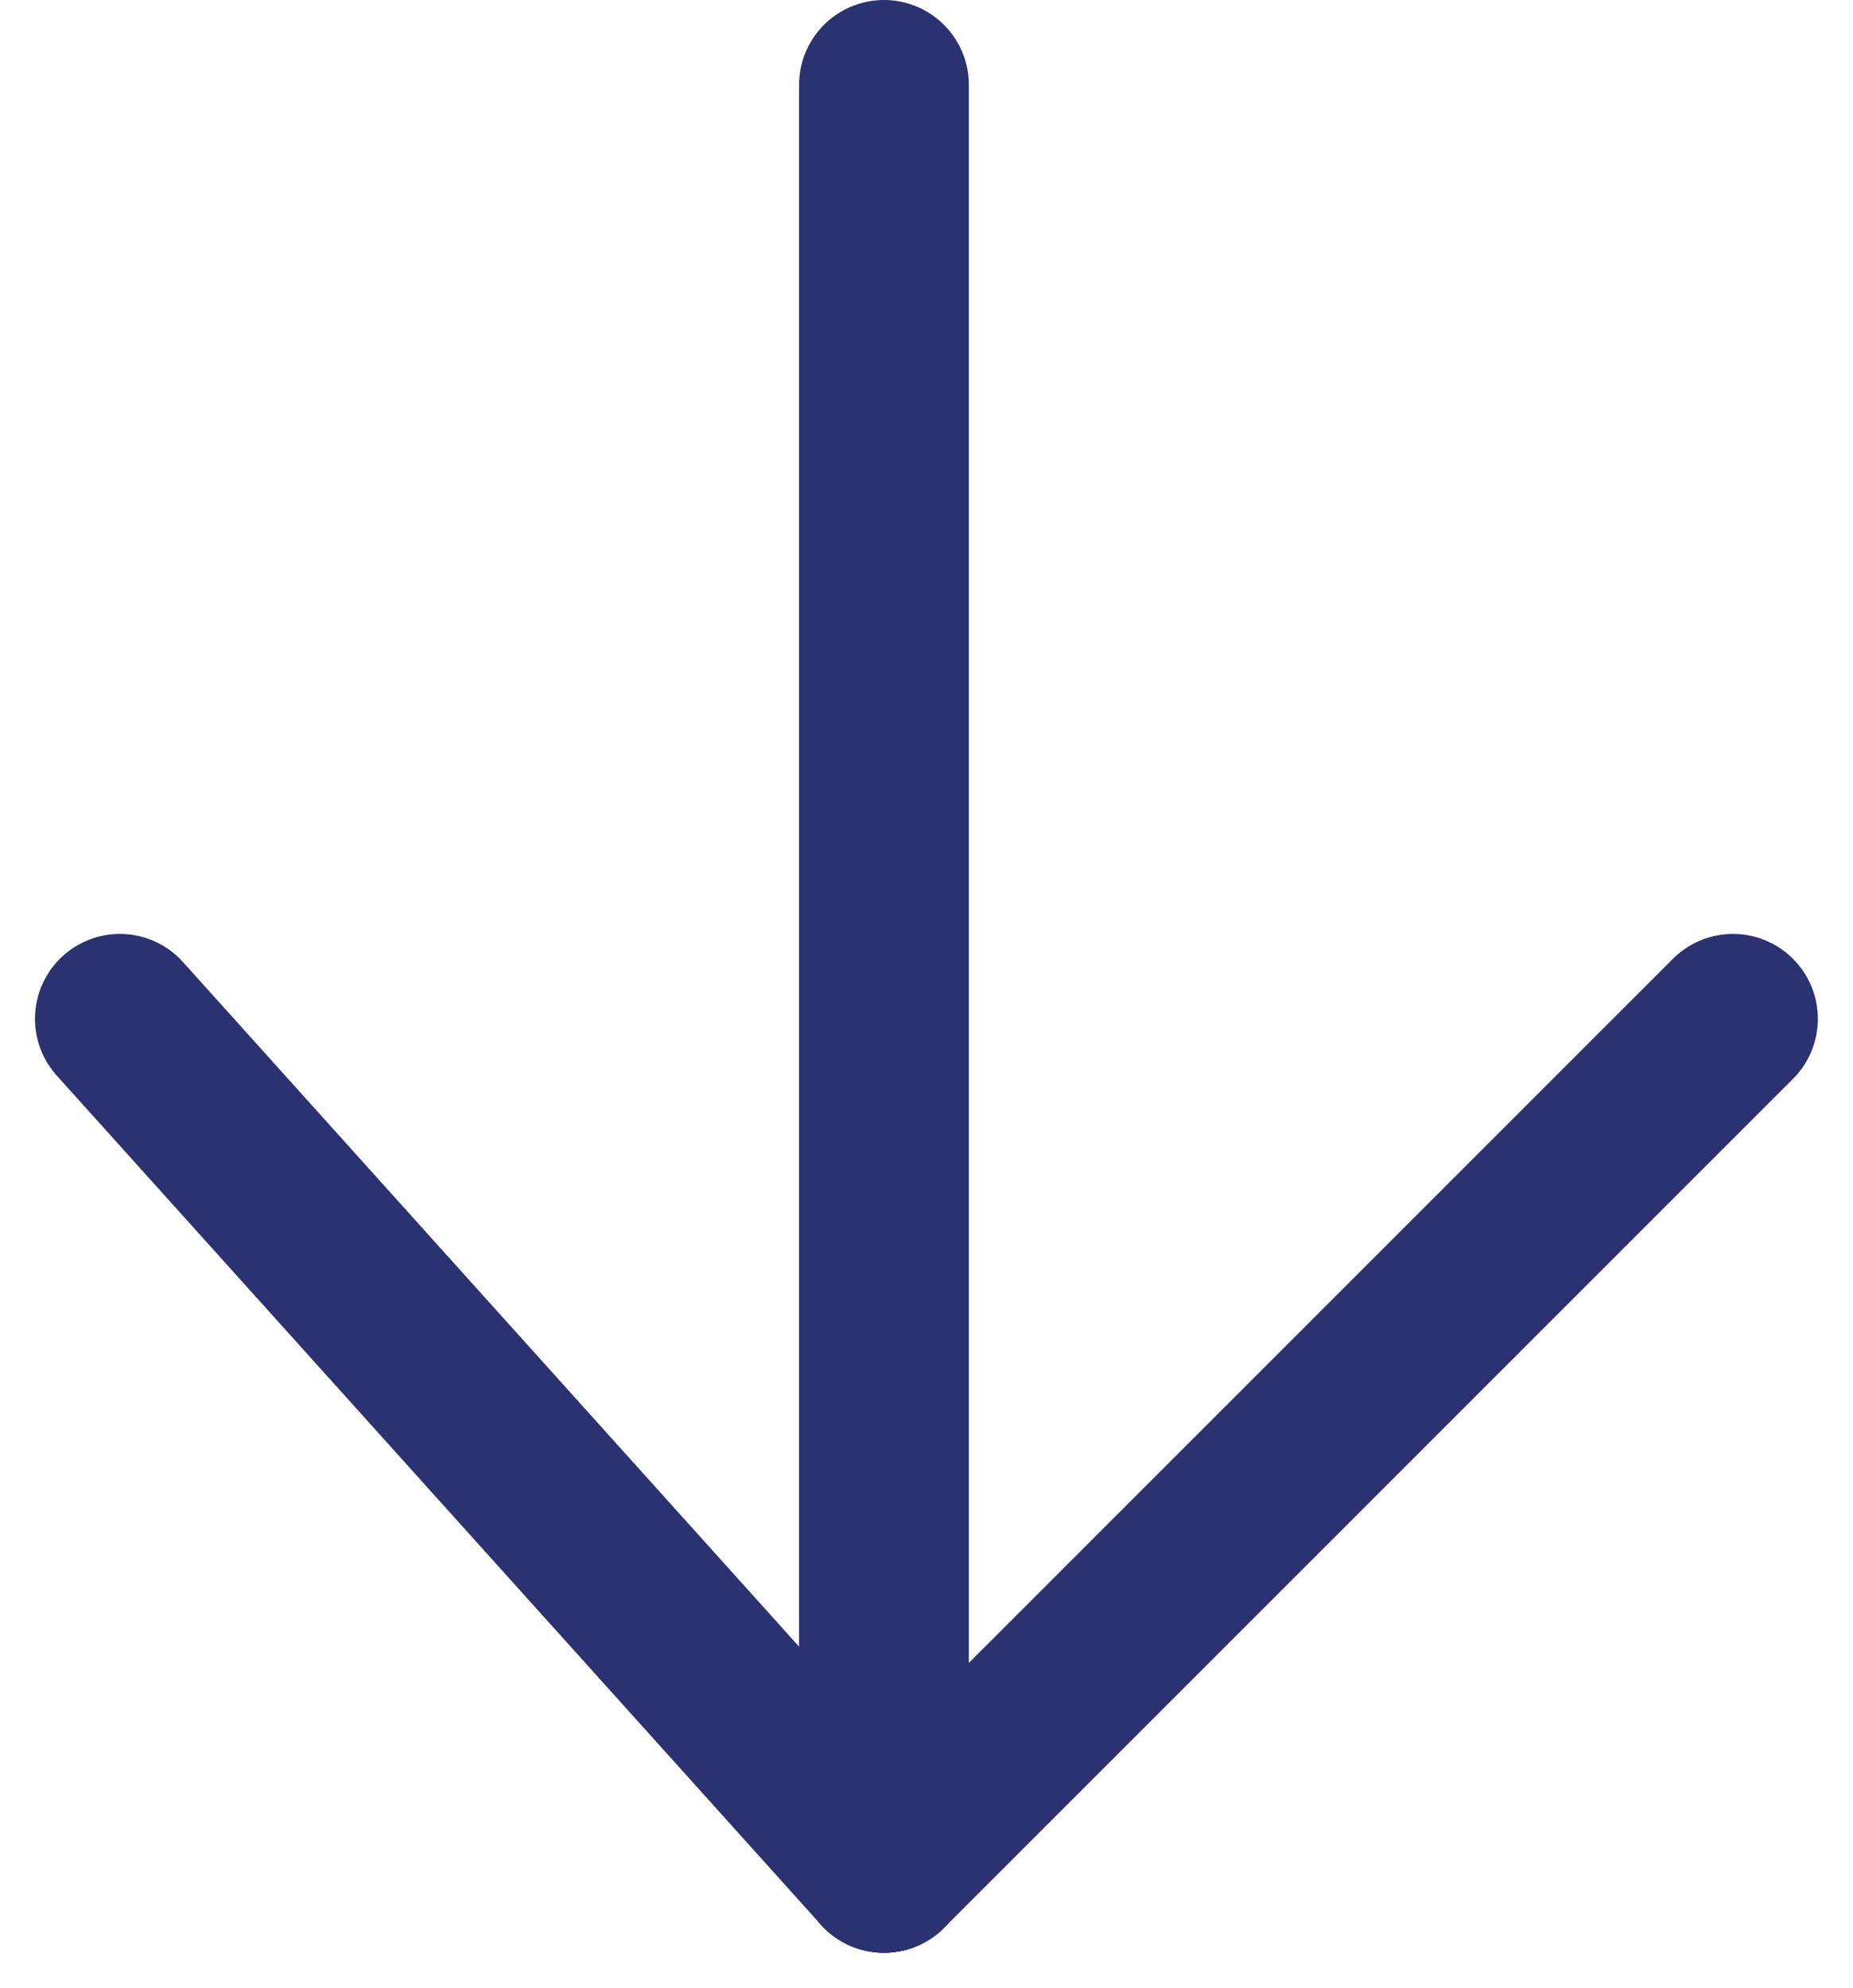
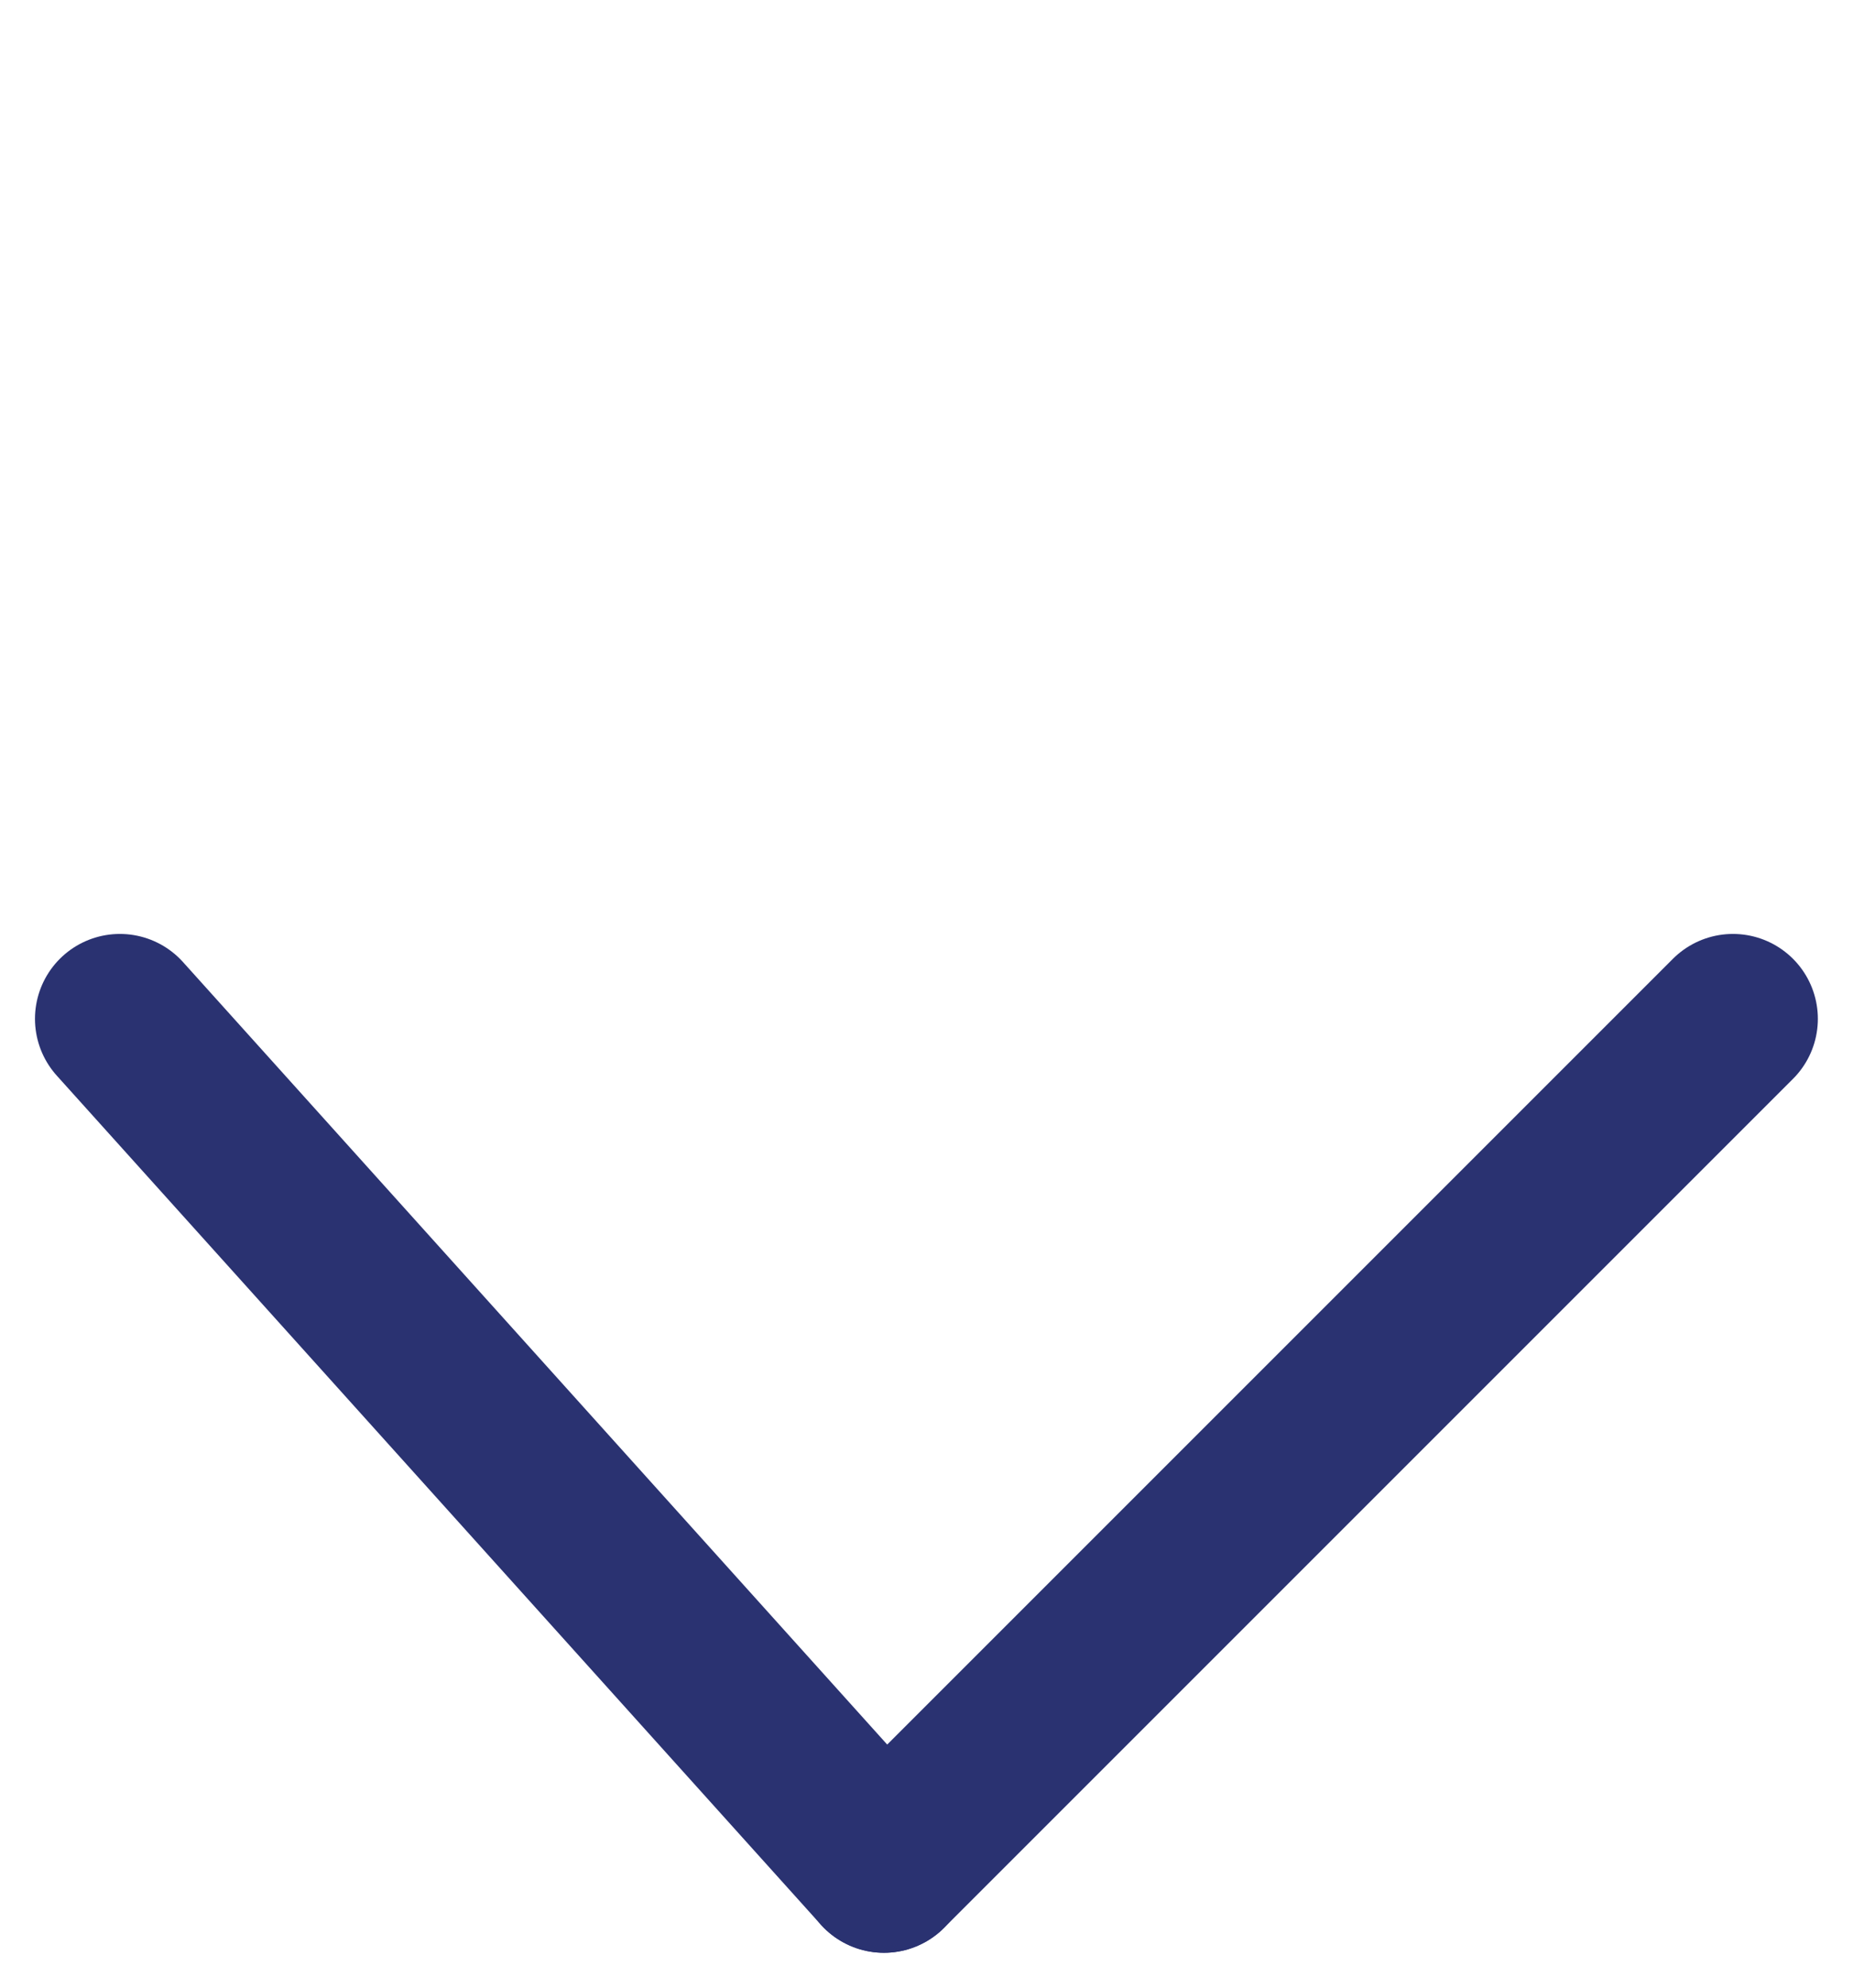
<svg xmlns="http://www.w3.org/2000/svg" width="21.826" height="23.414" viewBox="0 0 21.826 23.414">
  <g id="picto-fleche_scroll" transform="translate(-950.088 -937.5)">
-     <line id="Ligne_4" data-name="Ligne 4" y2="21" transform="translate(960.5 938.5)" fill="none" stroke="#2a3271" stroke-linecap="round" stroke-width="2" />
    <line id="Ligne_5" data-name="Ligne 5" x2="9" y2="10" transform="translate(951.5 949.5)" fill="none" stroke="#2a3271" stroke-linecap="round" stroke-width="2" />
    <line id="Ligne_6" data-name="Ligne 6" x1="10" y2="10" transform="translate(960.5 949.5)" fill="none" stroke="#2a3271" stroke-linecap="round" stroke-width="2" />
  </g>
</svg>